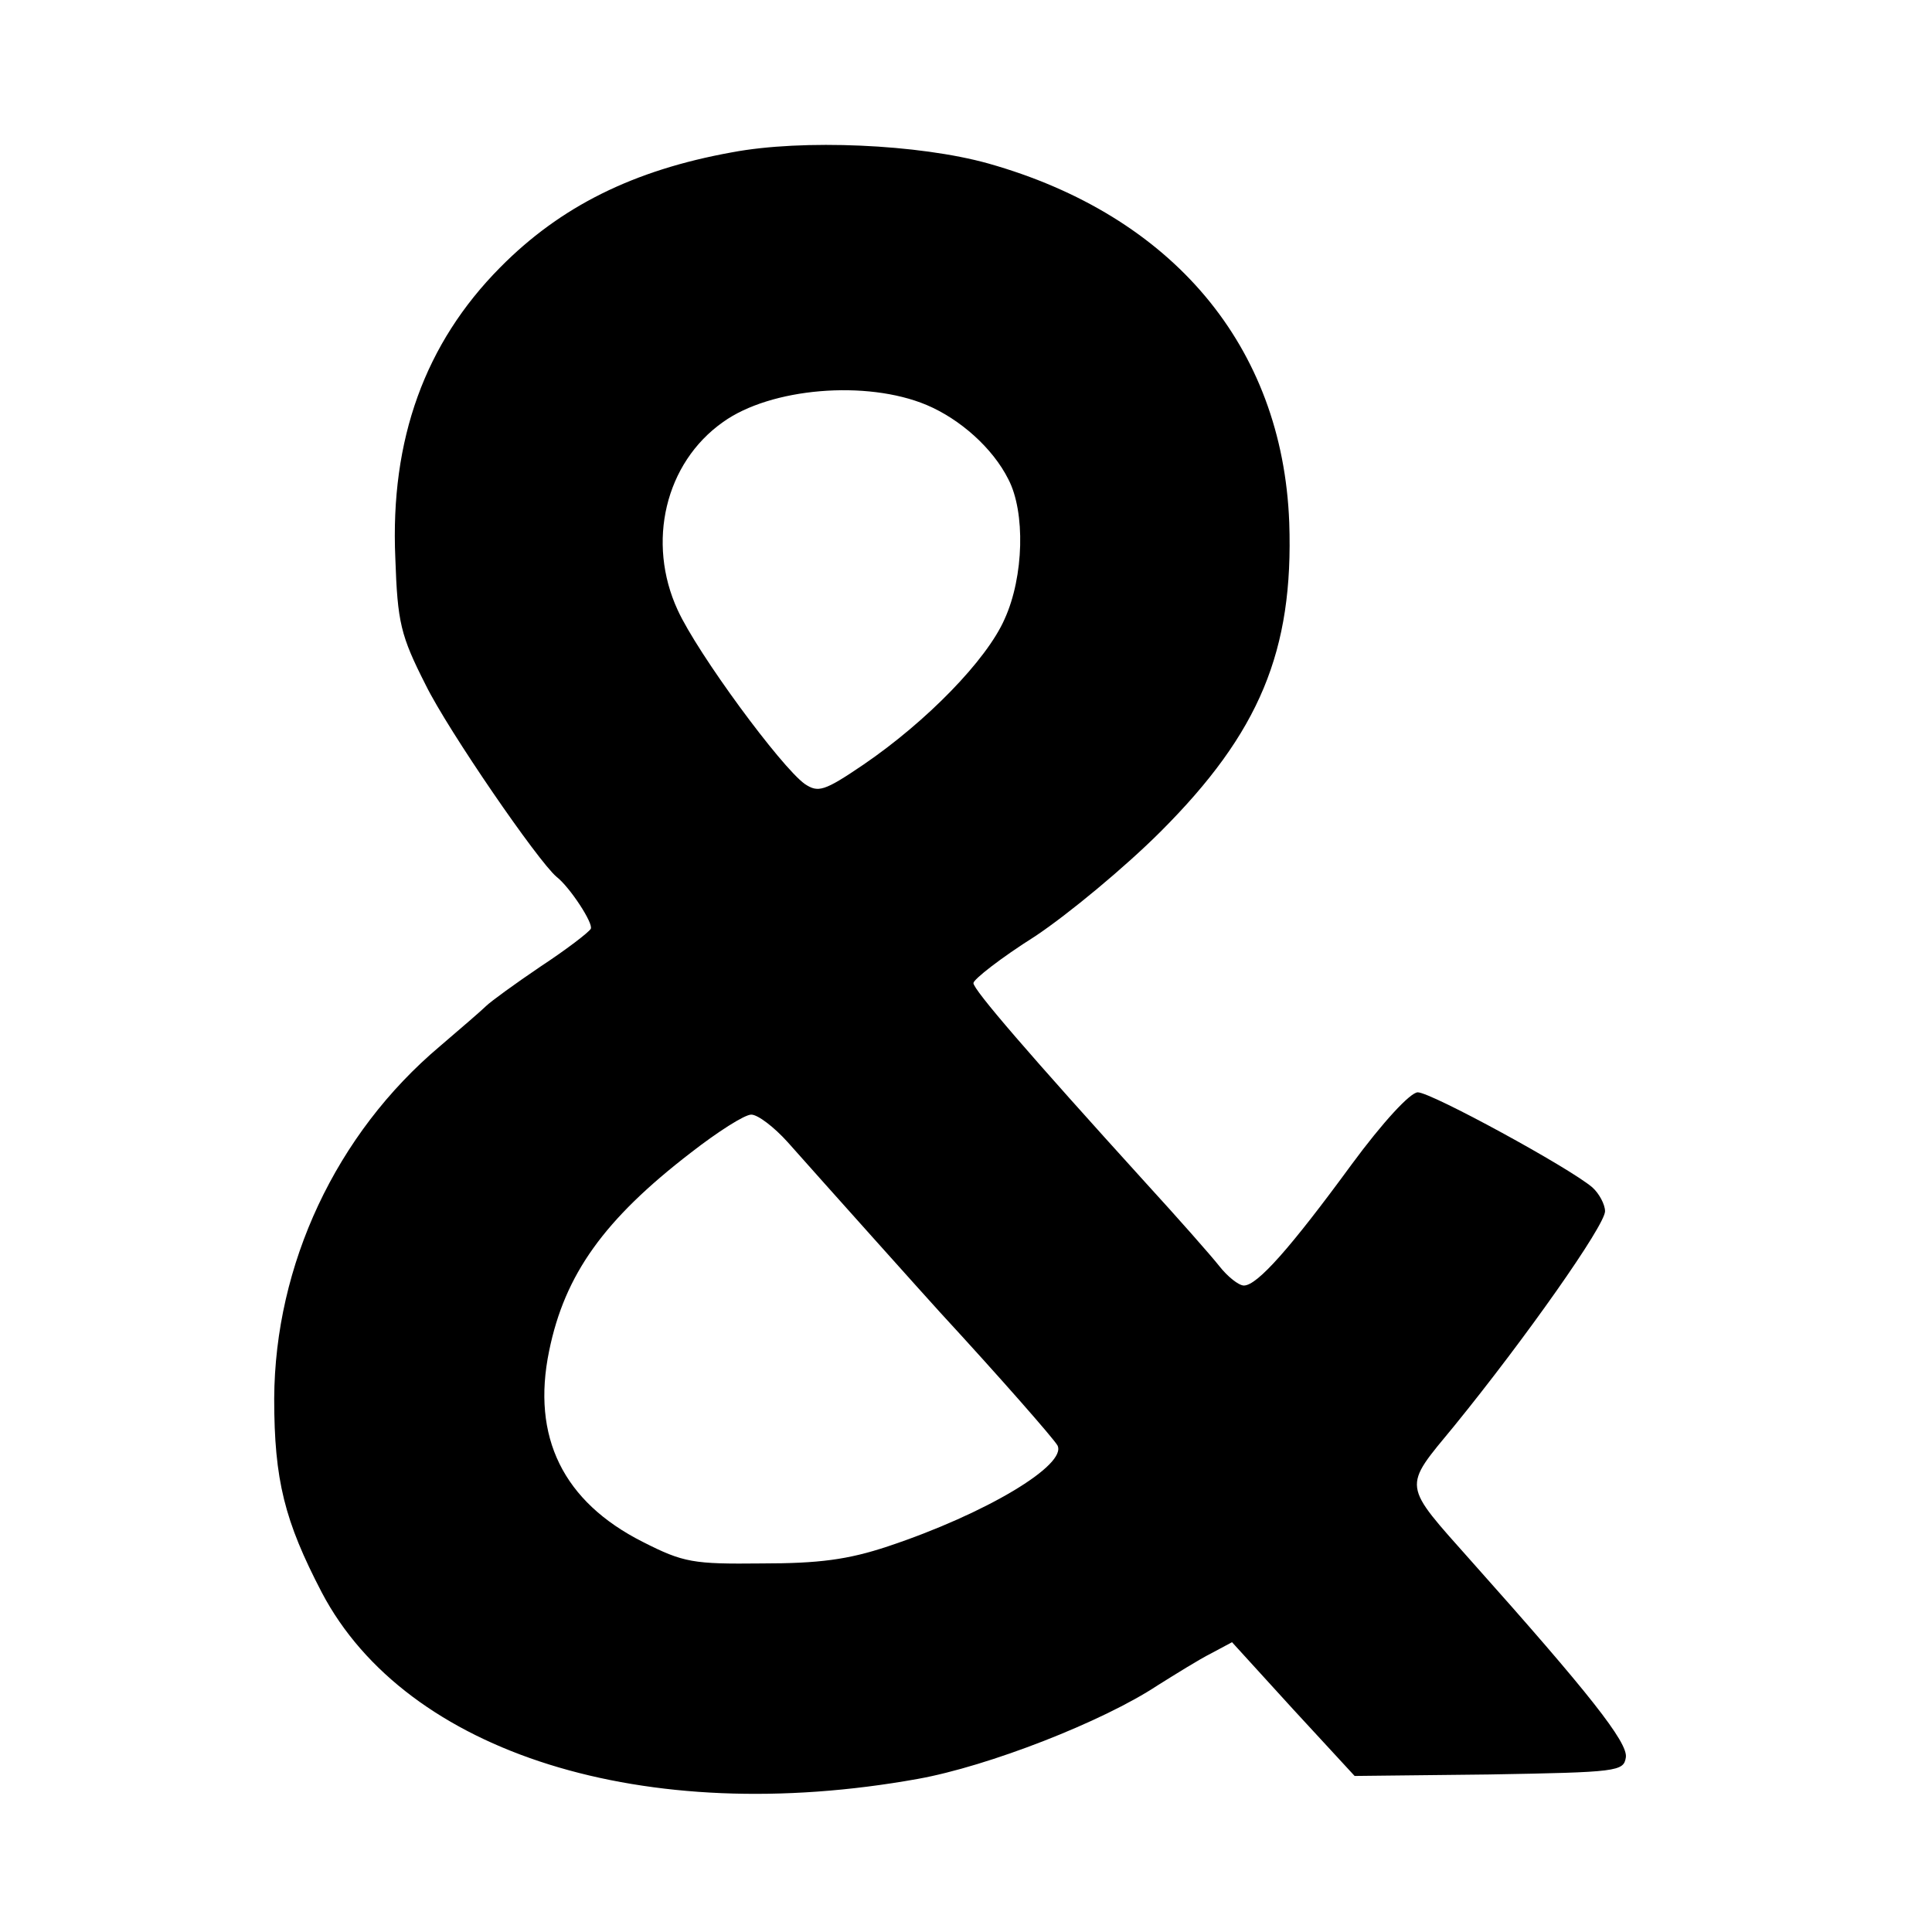
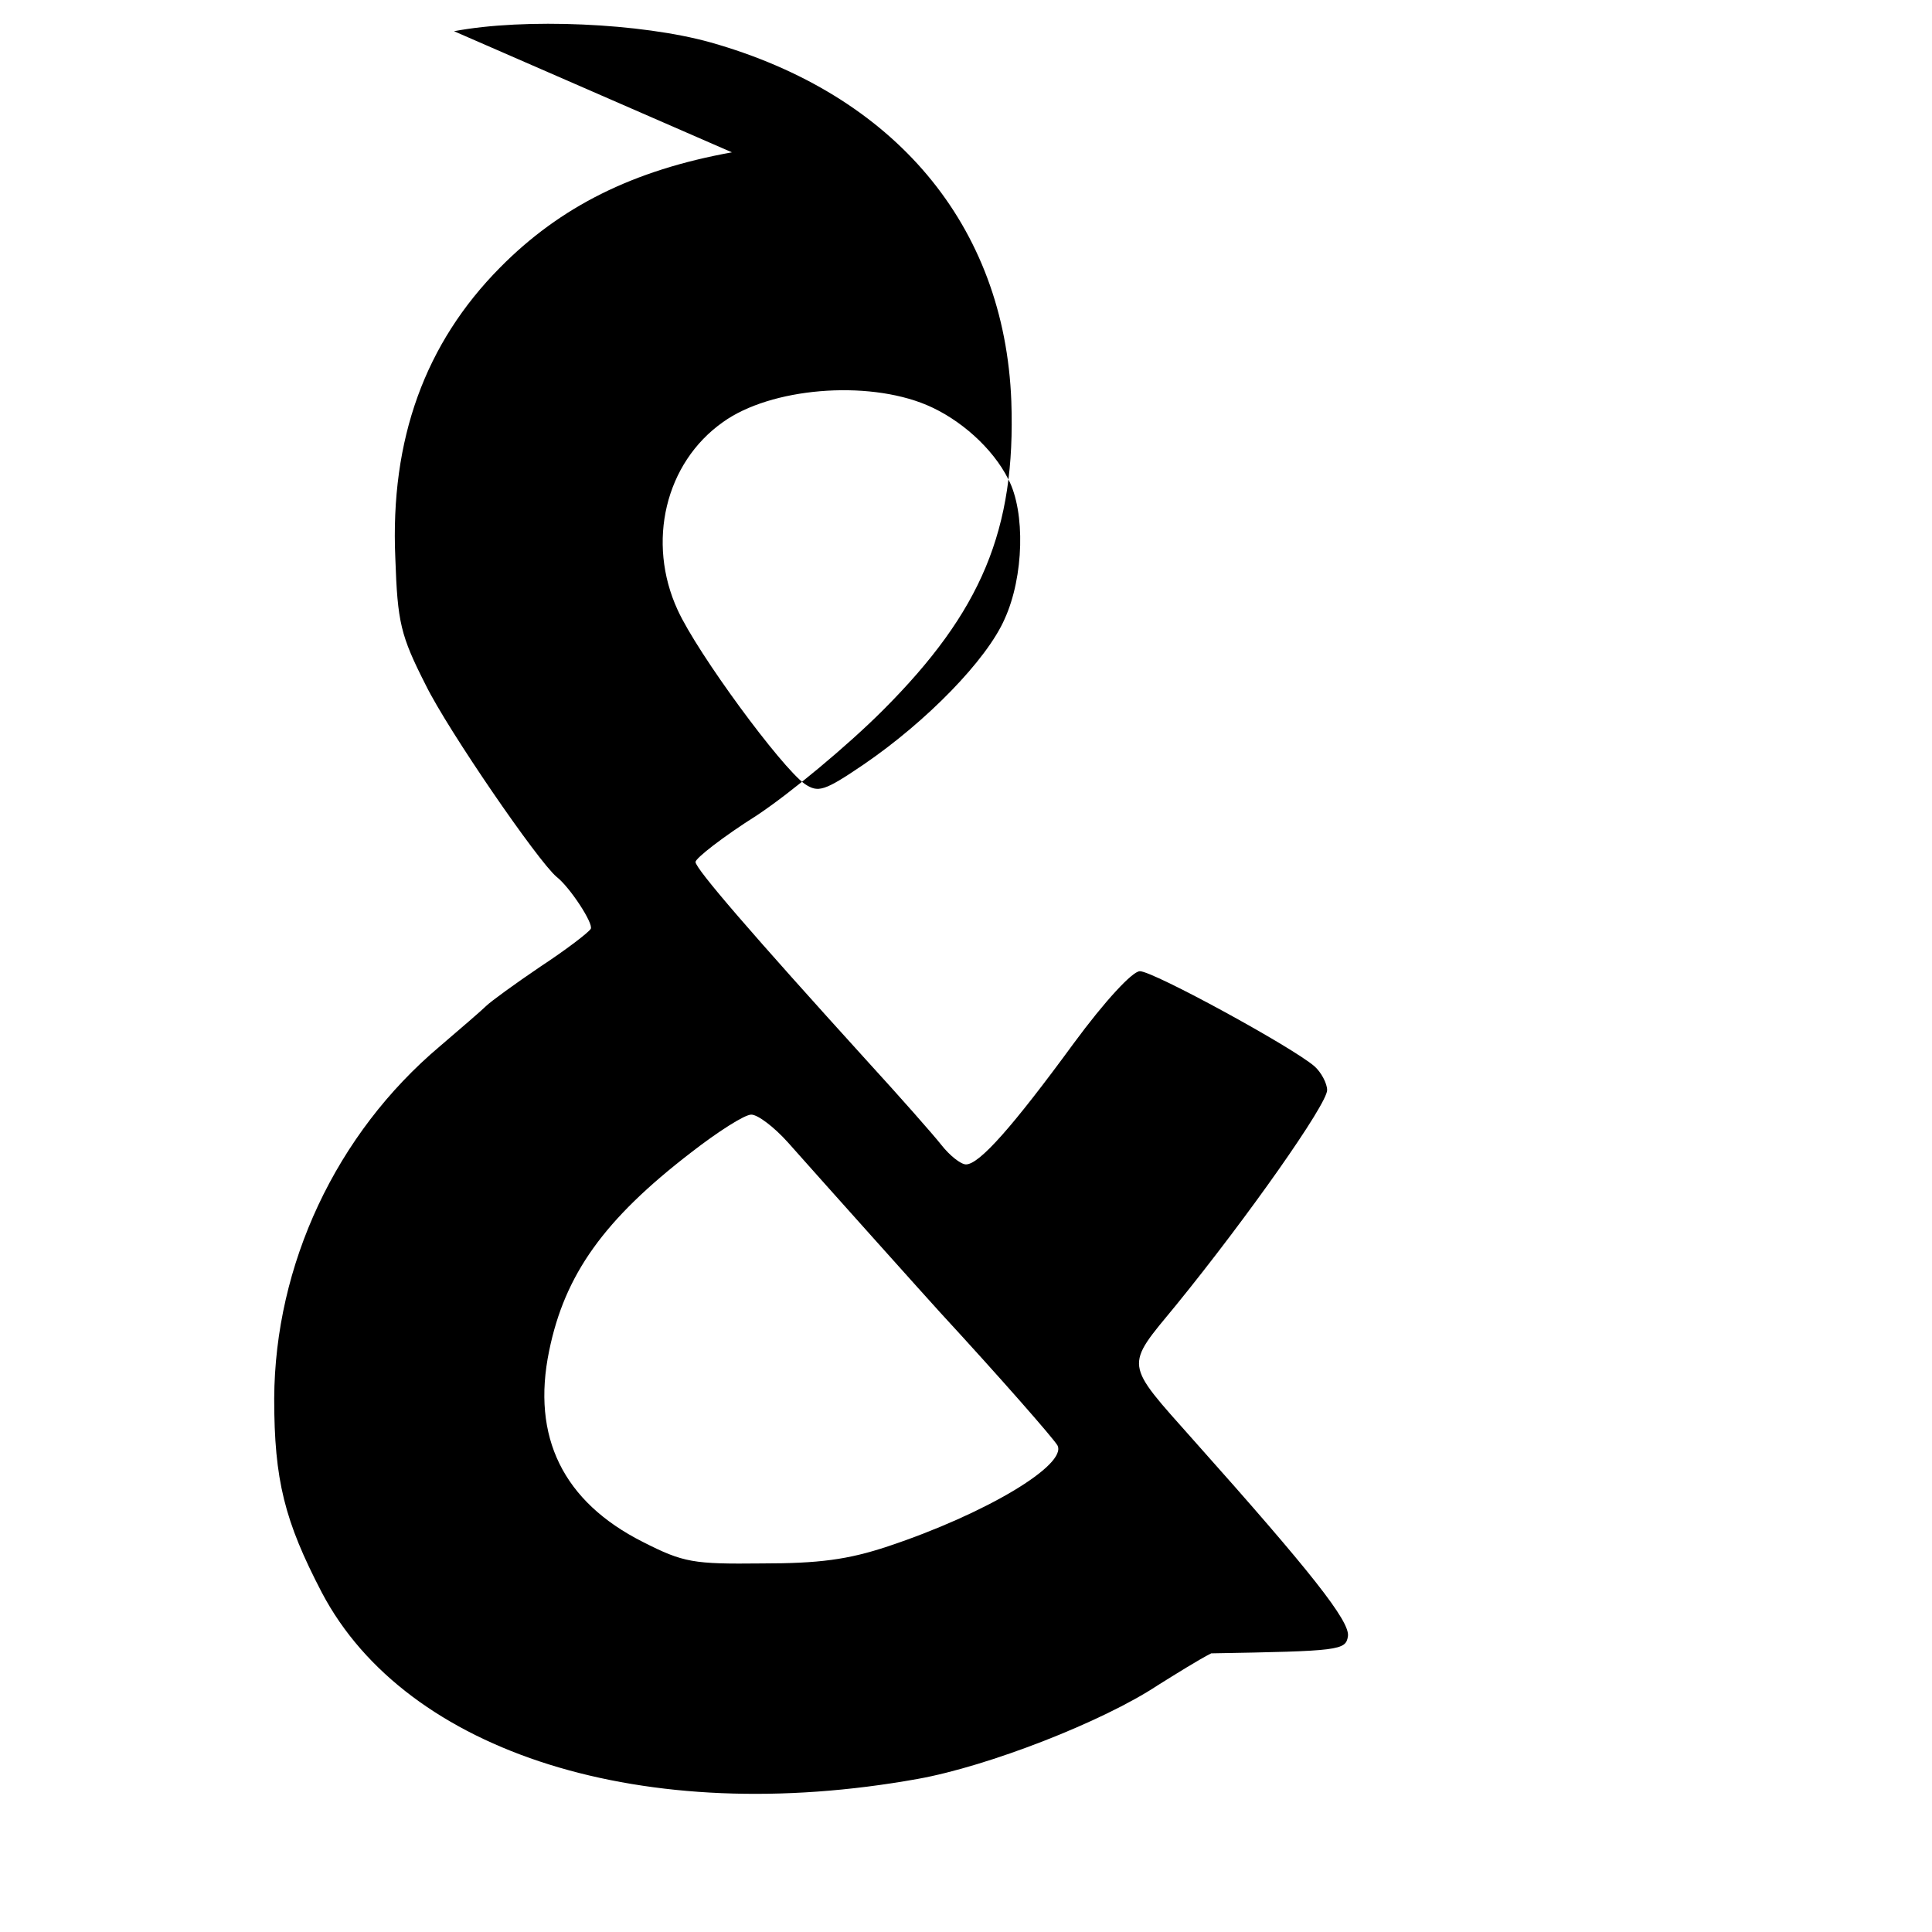
<svg xmlns="http://www.w3.org/2000/svg" version="1.0" width="260pt" height="260pt" viewBox="0 0 260 260" preserveAspectRatio="xMidYMid meet">
  <g transform="translate(0,260) scale(0.1,-0.1)" fill="#000000" stroke="none">
-     <path d="M985 2395 c-133 -24 -231 -73 -312 -155 -101 -102 -148 -231 -141 -391 3 -87 7 -104 41 -171 30 -61 151 -237 176 -258 18 -14 50 -63 46 -70 -3 -5 -33 -28 -68 -51 -34 -23 -67 -47 -73 -53 -6 -6 -34 -30 -62 -54 -140 -118 -222 -294 -223 -474 0 -110 14 -165 64 -261 114 -217 435 -317 802 -251 95 17 249 77 323 126 24 15 56 35 72 43 l28 15 82 -90 83 -90 181 2 c173 3 181 4 184 23 3 20 -50 87 -207 263 -95 107 -94 98 -24 183 96 118 203 270 203 289 0 9 -8 24 -17 32 -30 26 -217 128 -235 128 -10 0 -47 -40 -89 -97 -82 -112 -127 -163 -145 -163 -7 0 -22 12 -33 26 -11 14 -56 65 -99 112 -157 173 -232 260 -232 269 0 5 37 34 83 63 45 30 121 93 169 141 133 133 179 243 173 416 -9 237 -157 413 -405 483 -93 26 -250 33 -345 15z m262 -340 c45 -19 89 -58 110 -100 23 -44 21 -131 -5 -188 -24 -55 -105 -138 -190 -196 -53 -36 -61 -38 -79 -26 -32 23 -144 175 -171 234 -42 91 -17 198 61 253 64 46 193 57 274 23z m-187 -992 c47 -53 193 -216 205 -229 82 -89 152 -169 158 -179 14 -26 -96 -92 -228 -136 -54 -18 -93 -23 -170 -23 -92 -1 -105 1 -160 29 -107 54 -150 141 -126 257 21 103 74 177 191 267 36 28 72 51 81 51 9 0 31 -17 49 -37z" />
+     <path d="M985 2395 c-133 -24 -231 -73 -312 -155 -101 -102 -148 -231 -141 -391 3 -87 7 -104 41 -171 30 -61 151 -237 176 -258 18 -14 50 -63 46 -70 -3 -5 -33 -28 -68 -51 -34 -23 -67 -47 -73 -53 -6 -6 -34 -30 -62 -54 -140 -118 -222 -294 -223 -474 0 -110 14 -165 64 -261 114 -217 435 -317 802 -251 95 17 249 77 323 126 24 15 56 35 72 43 c173 3 181 4 184 23 3 20 -50 87 -207 263 -95 107 -94 98 -24 183 96 118 203 270 203 289 0 9 -8 24 -17 32 -30 26 -217 128 -235 128 -10 0 -47 -40 -89 -97 -82 -112 -127 -163 -145 -163 -7 0 -22 12 -33 26 -11 14 -56 65 -99 112 -157 173 -232 260 -232 269 0 5 37 34 83 63 45 30 121 93 169 141 133 133 179 243 173 416 -9 237 -157 413 -405 483 -93 26 -250 33 -345 15z m262 -340 c45 -19 89 -58 110 -100 23 -44 21 -131 -5 -188 -24 -55 -105 -138 -190 -196 -53 -36 -61 -38 -79 -26 -32 23 -144 175 -171 234 -42 91 -17 198 61 253 64 46 193 57 274 23z m-187 -992 c47 -53 193 -216 205 -229 82 -89 152 -169 158 -179 14 -26 -96 -92 -228 -136 -54 -18 -93 -23 -170 -23 -92 -1 -105 1 -160 29 -107 54 -150 141 -126 257 21 103 74 177 191 267 36 28 72 51 81 51 9 0 31 -17 49 -37z" />
  </g>
</svg>